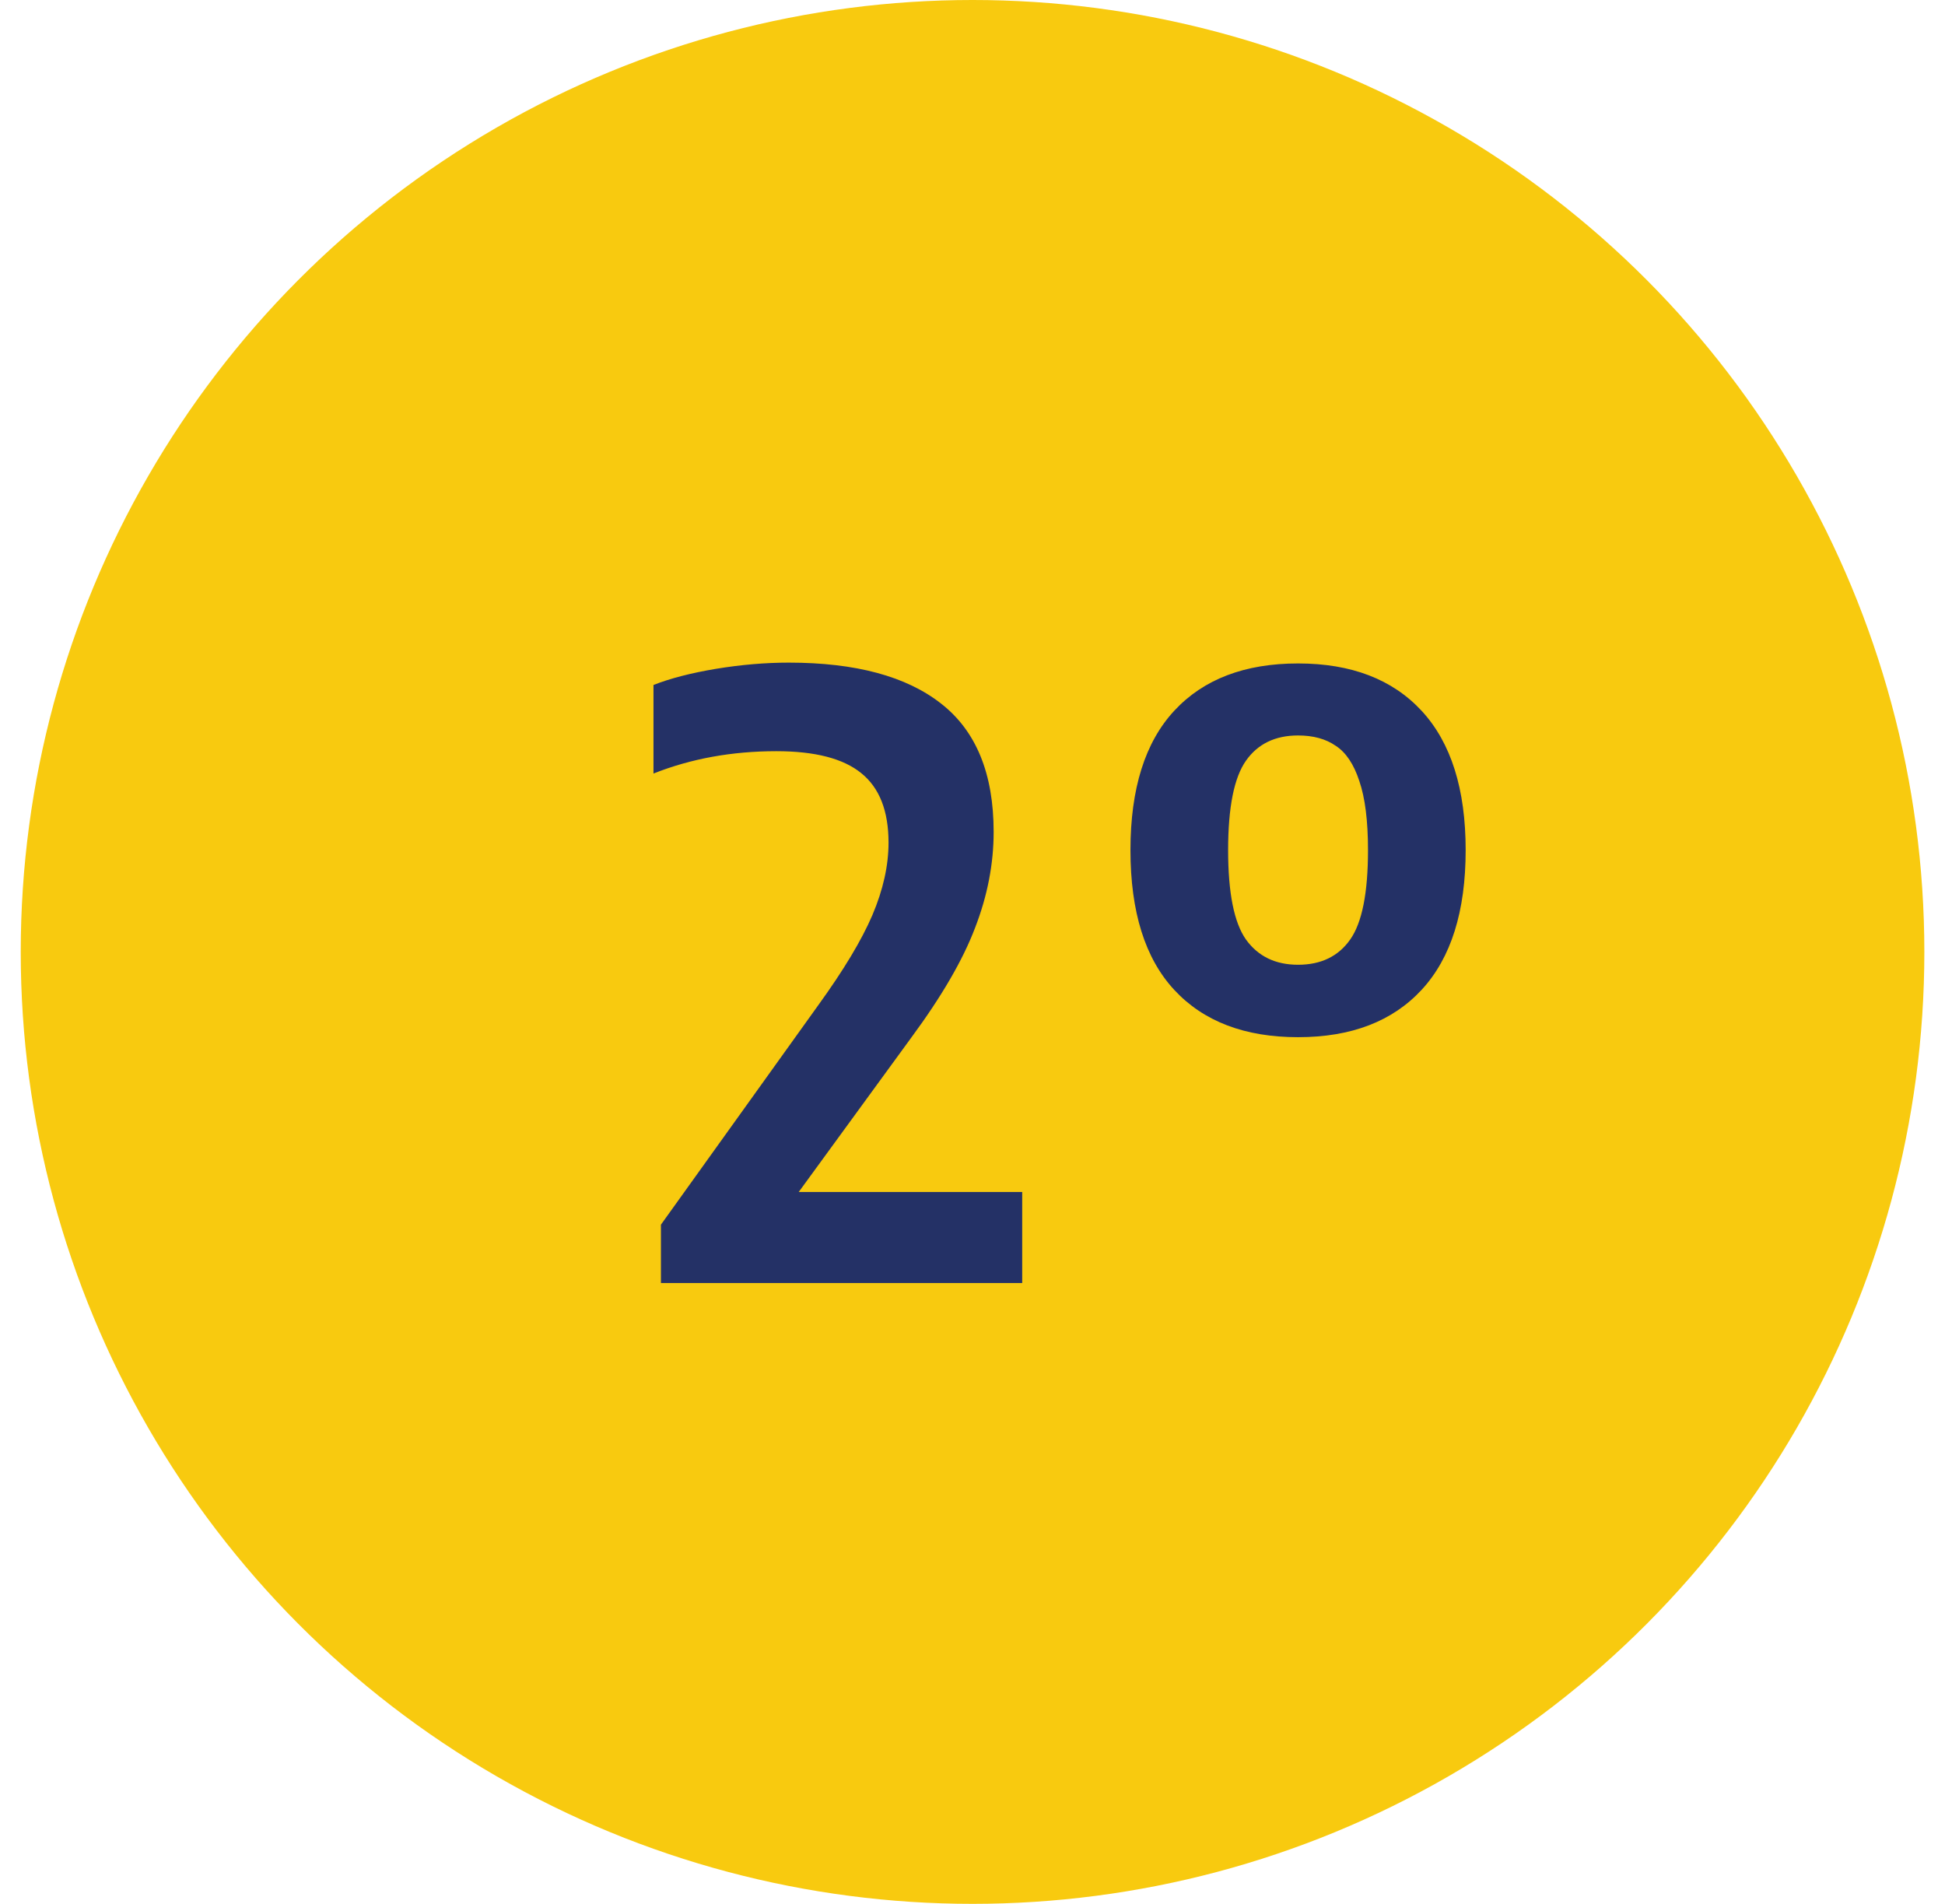
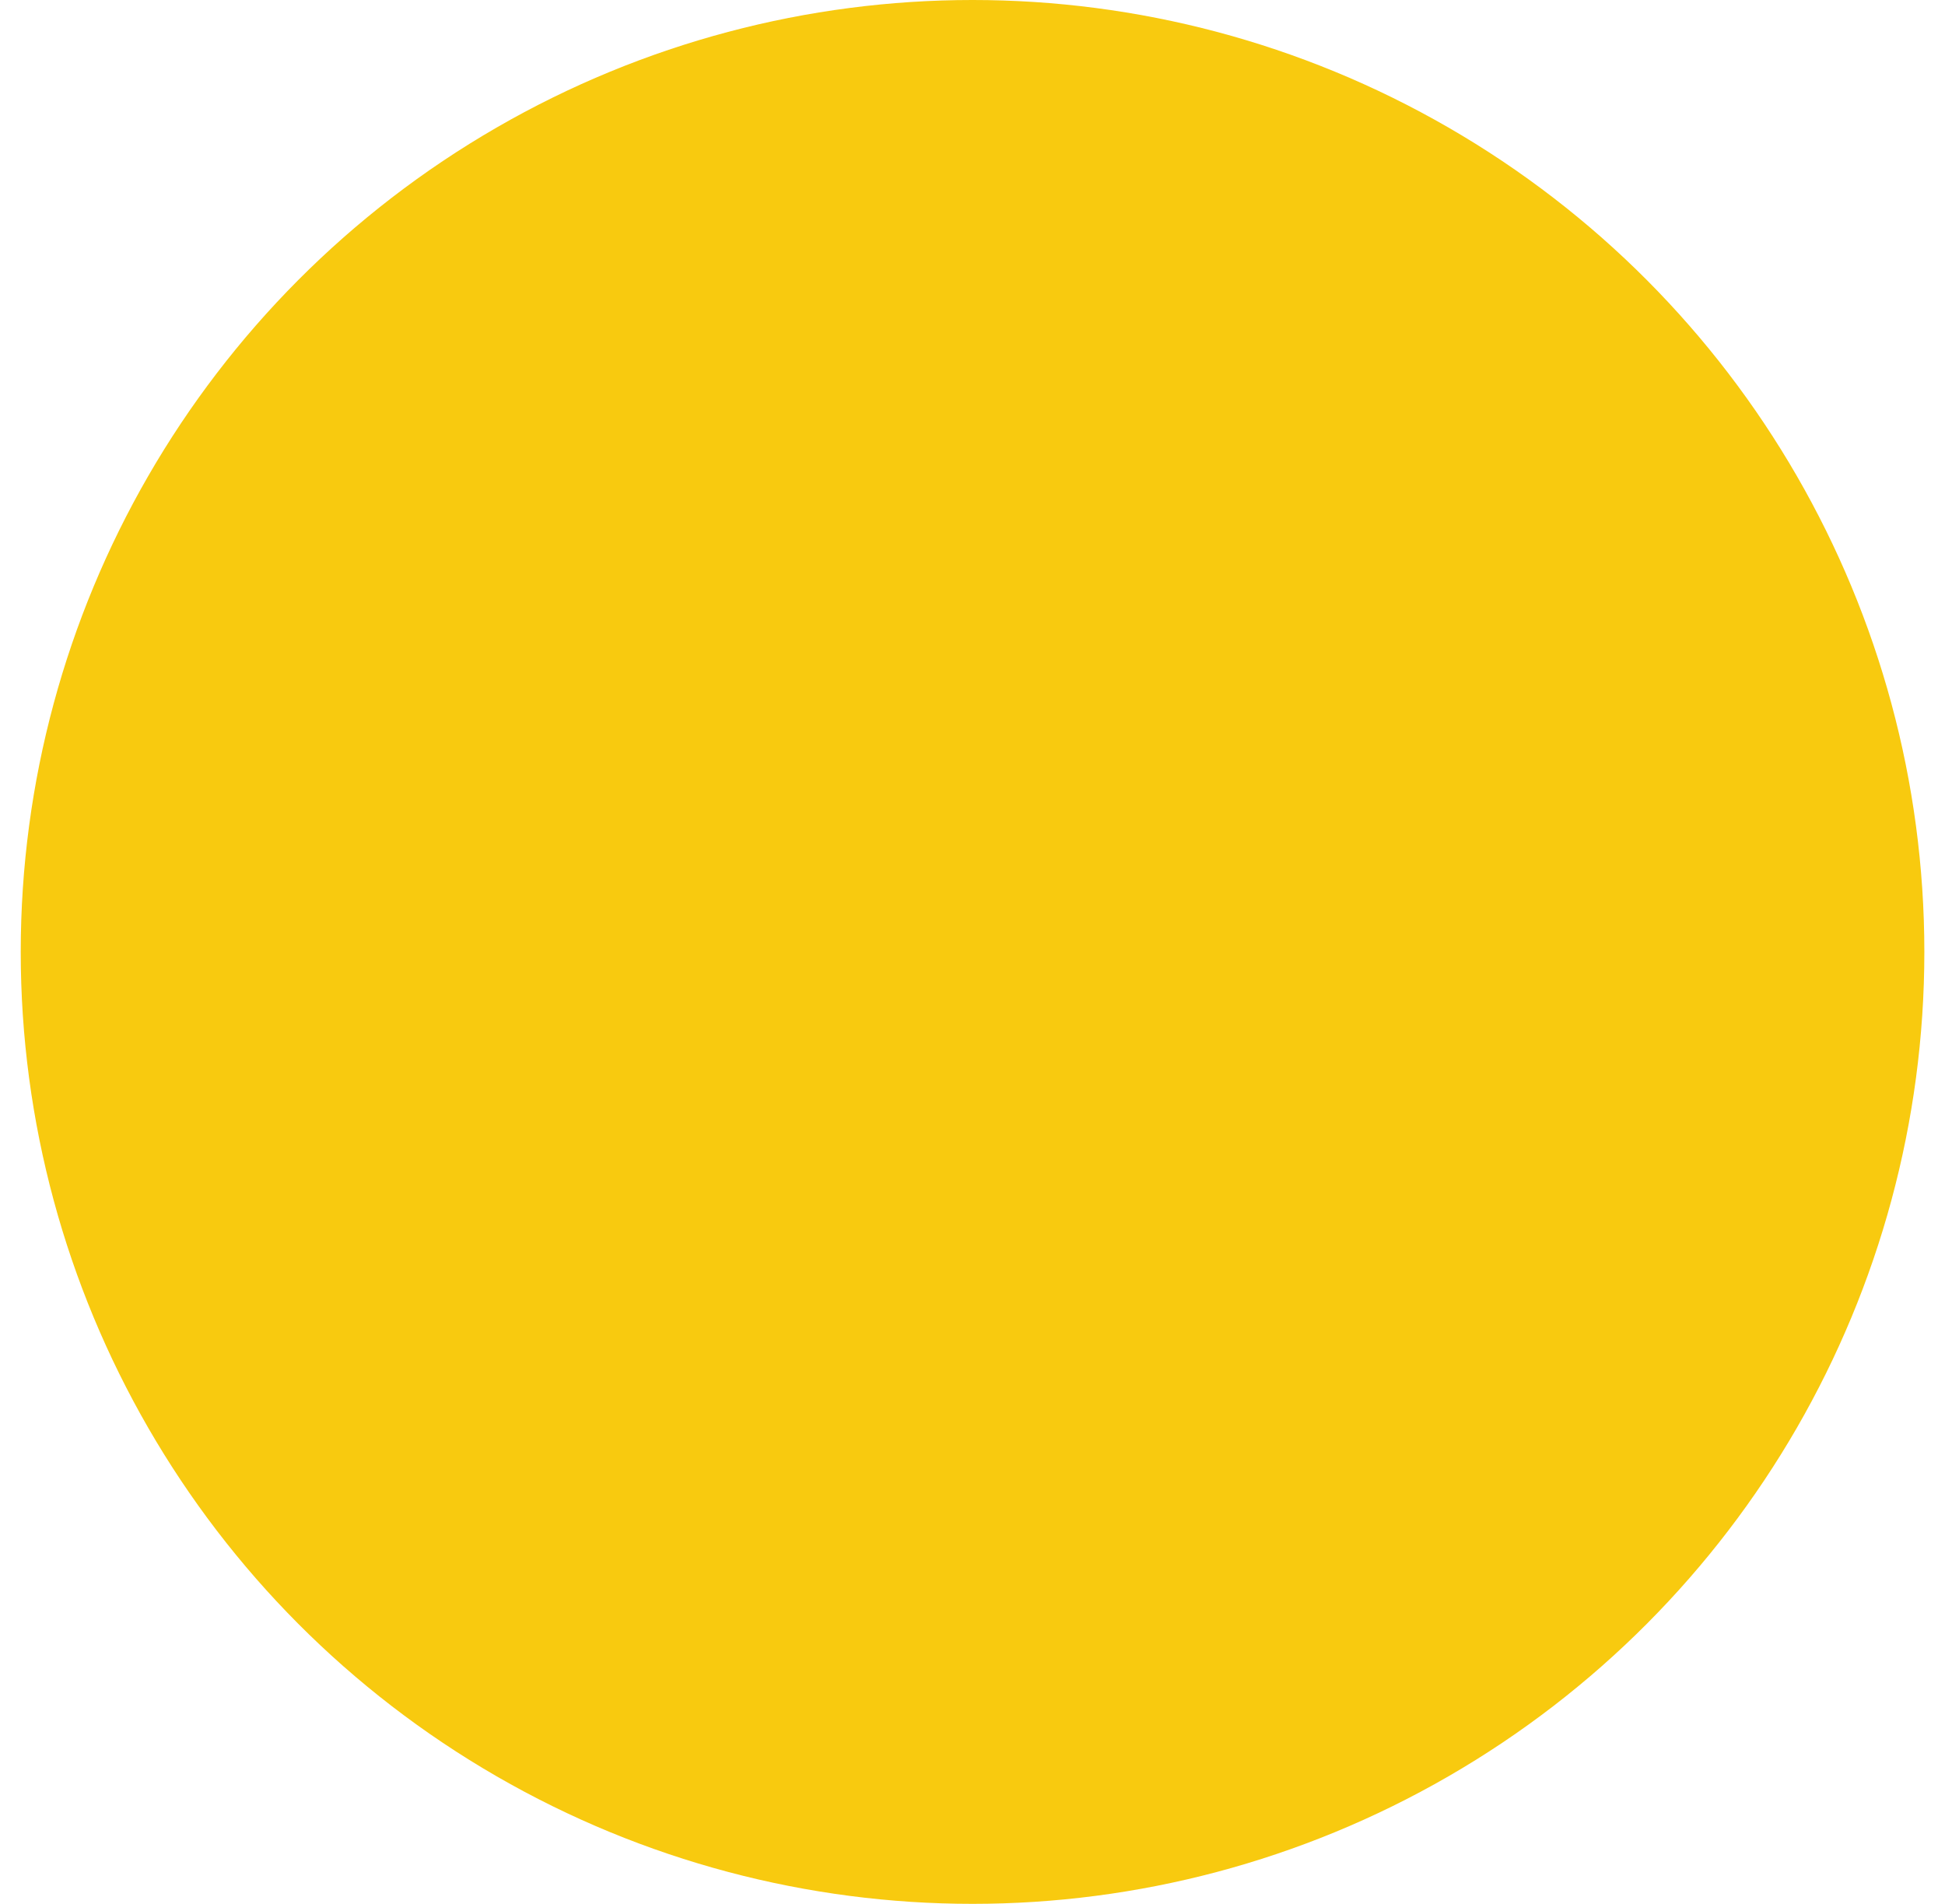
<svg xmlns="http://www.w3.org/2000/svg" width="47" height="46" viewBox="0 0 47 46" fill="none">
  <circle cx="23.501" cy="23" r="23" fill="#F8CA0F" />
-   <path d="M24.701 28.8V31H15.971V29.59L19.771 24.29C20.384 23.443 20.821 22.717 21.081 22.11C21.341 21.497 21.471 20.913 21.471 20.36C21.471 19.593 21.251 19.033 20.811 18.68C20.378 18.327 19.694 18.15 18.761 18.15C17.688 18.15 16.698 18.33 15.791 18.69V16.55C16.198 16.39 16.701 16.26 17.301 16.16C17.908 16.06 18.494 16.01 19.061 16.01C20.674 16.01 21.901 16.34 22.741 17C23.588 17.66 24.011 18.693 24.011 20.1C24.011 20.873 23.861 21.647 23.561 22.42C23.268 23.193 22.754 24.077 22.021 25.07L19.301 28.8H24.701ZM31.367 25.06C30.081 25.06 29.084 24.68 28.378 23.92C27.671 23.16 27.317 22.033 27.317 20.54C27.317 19.053 27.671 17.93 28.378 17.17C29.084 16.41 30.081 16.03 31.367 16.03C32.654 16.03 33.651 16.413 34.358 17.18C35.064 17.947 35.417 19.067 35.417 20.54C35.417 22.02 35.064 23.143 34.358 23.91C33.651 24.677 32.654 25.06 31.367 25.06ZM31.367 23.31C31.921 23.31 32.341 23.107 32.627 22.7C32.914 22.293 33.057 21.573 33.057 20.54C33.057 19.833 32.987 19.277 32.847 18.87C32.714 18.463 32.524 18.18 32.278 18.02C32.038 17.853 31.734 17.77 31.367 17.77C30.814 17.77 30.394 17.973 30.108 18.38C29.821 18.787 29.677 19.507 29.677 20.54C29.677 21.573 29.821 22.293 30.108 22.7C30.401 23.107 30.821 23.31 31.367 23.31Z" fill="#243166" />
</svg>